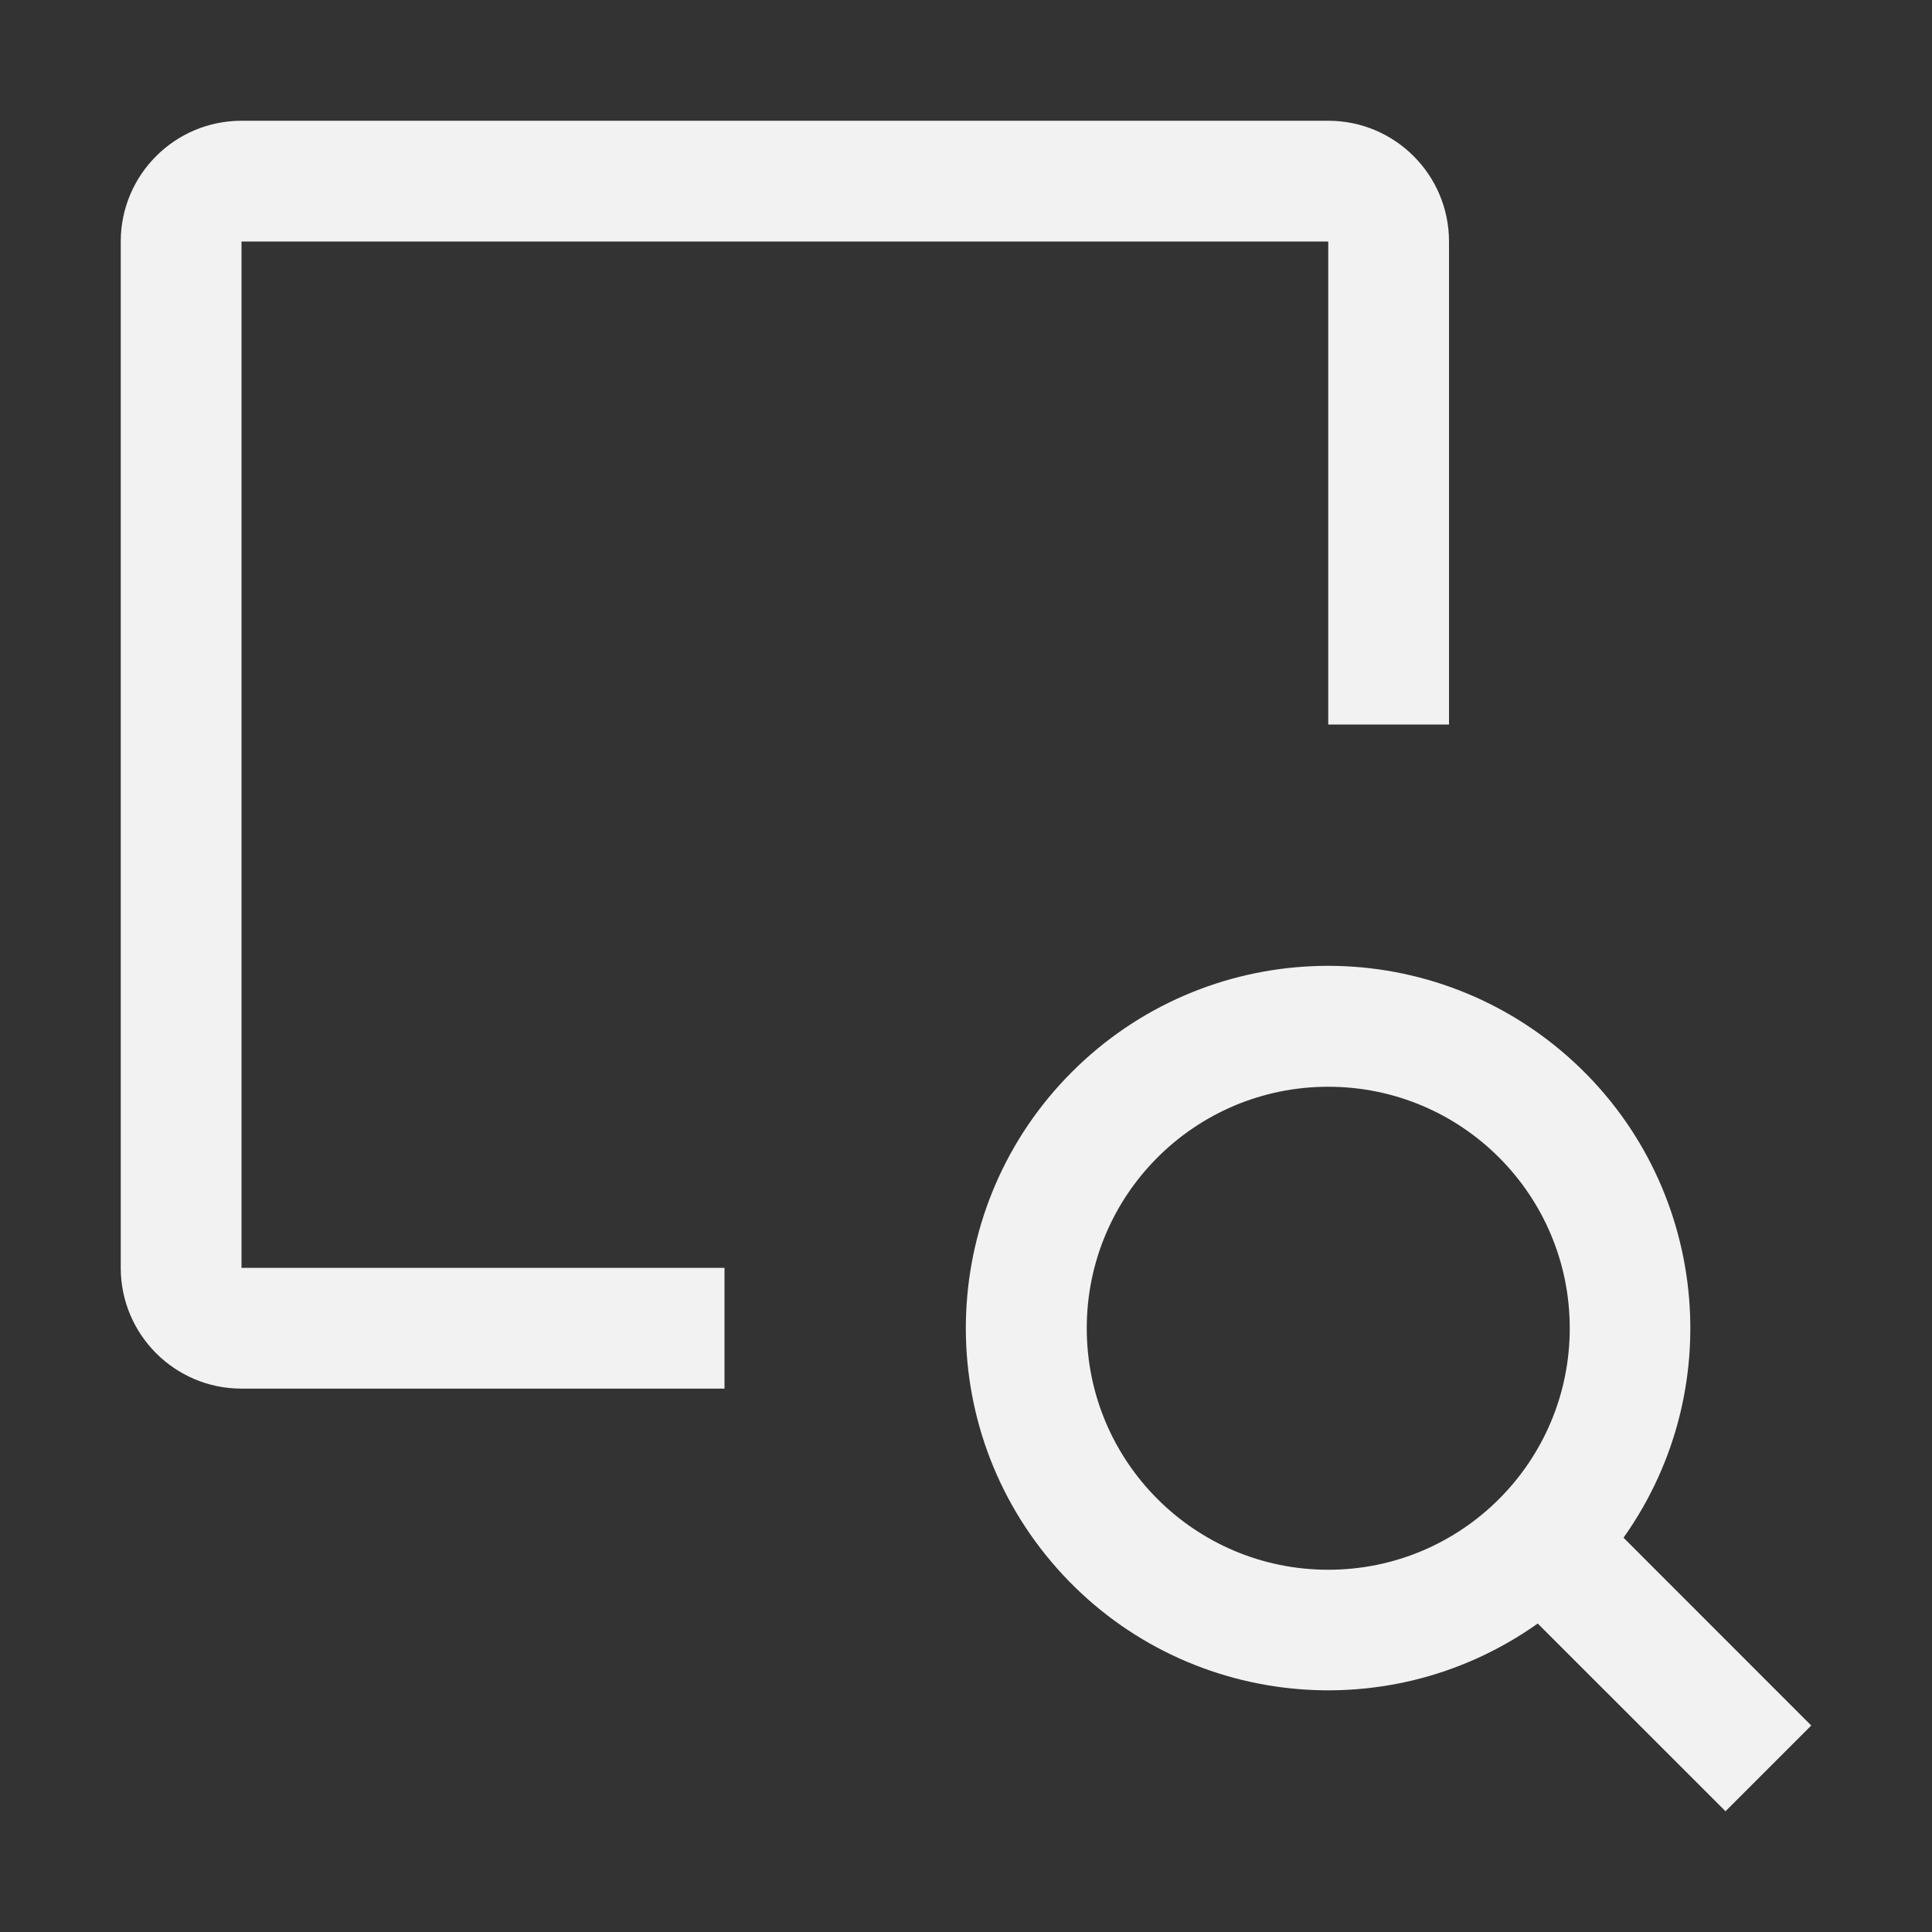
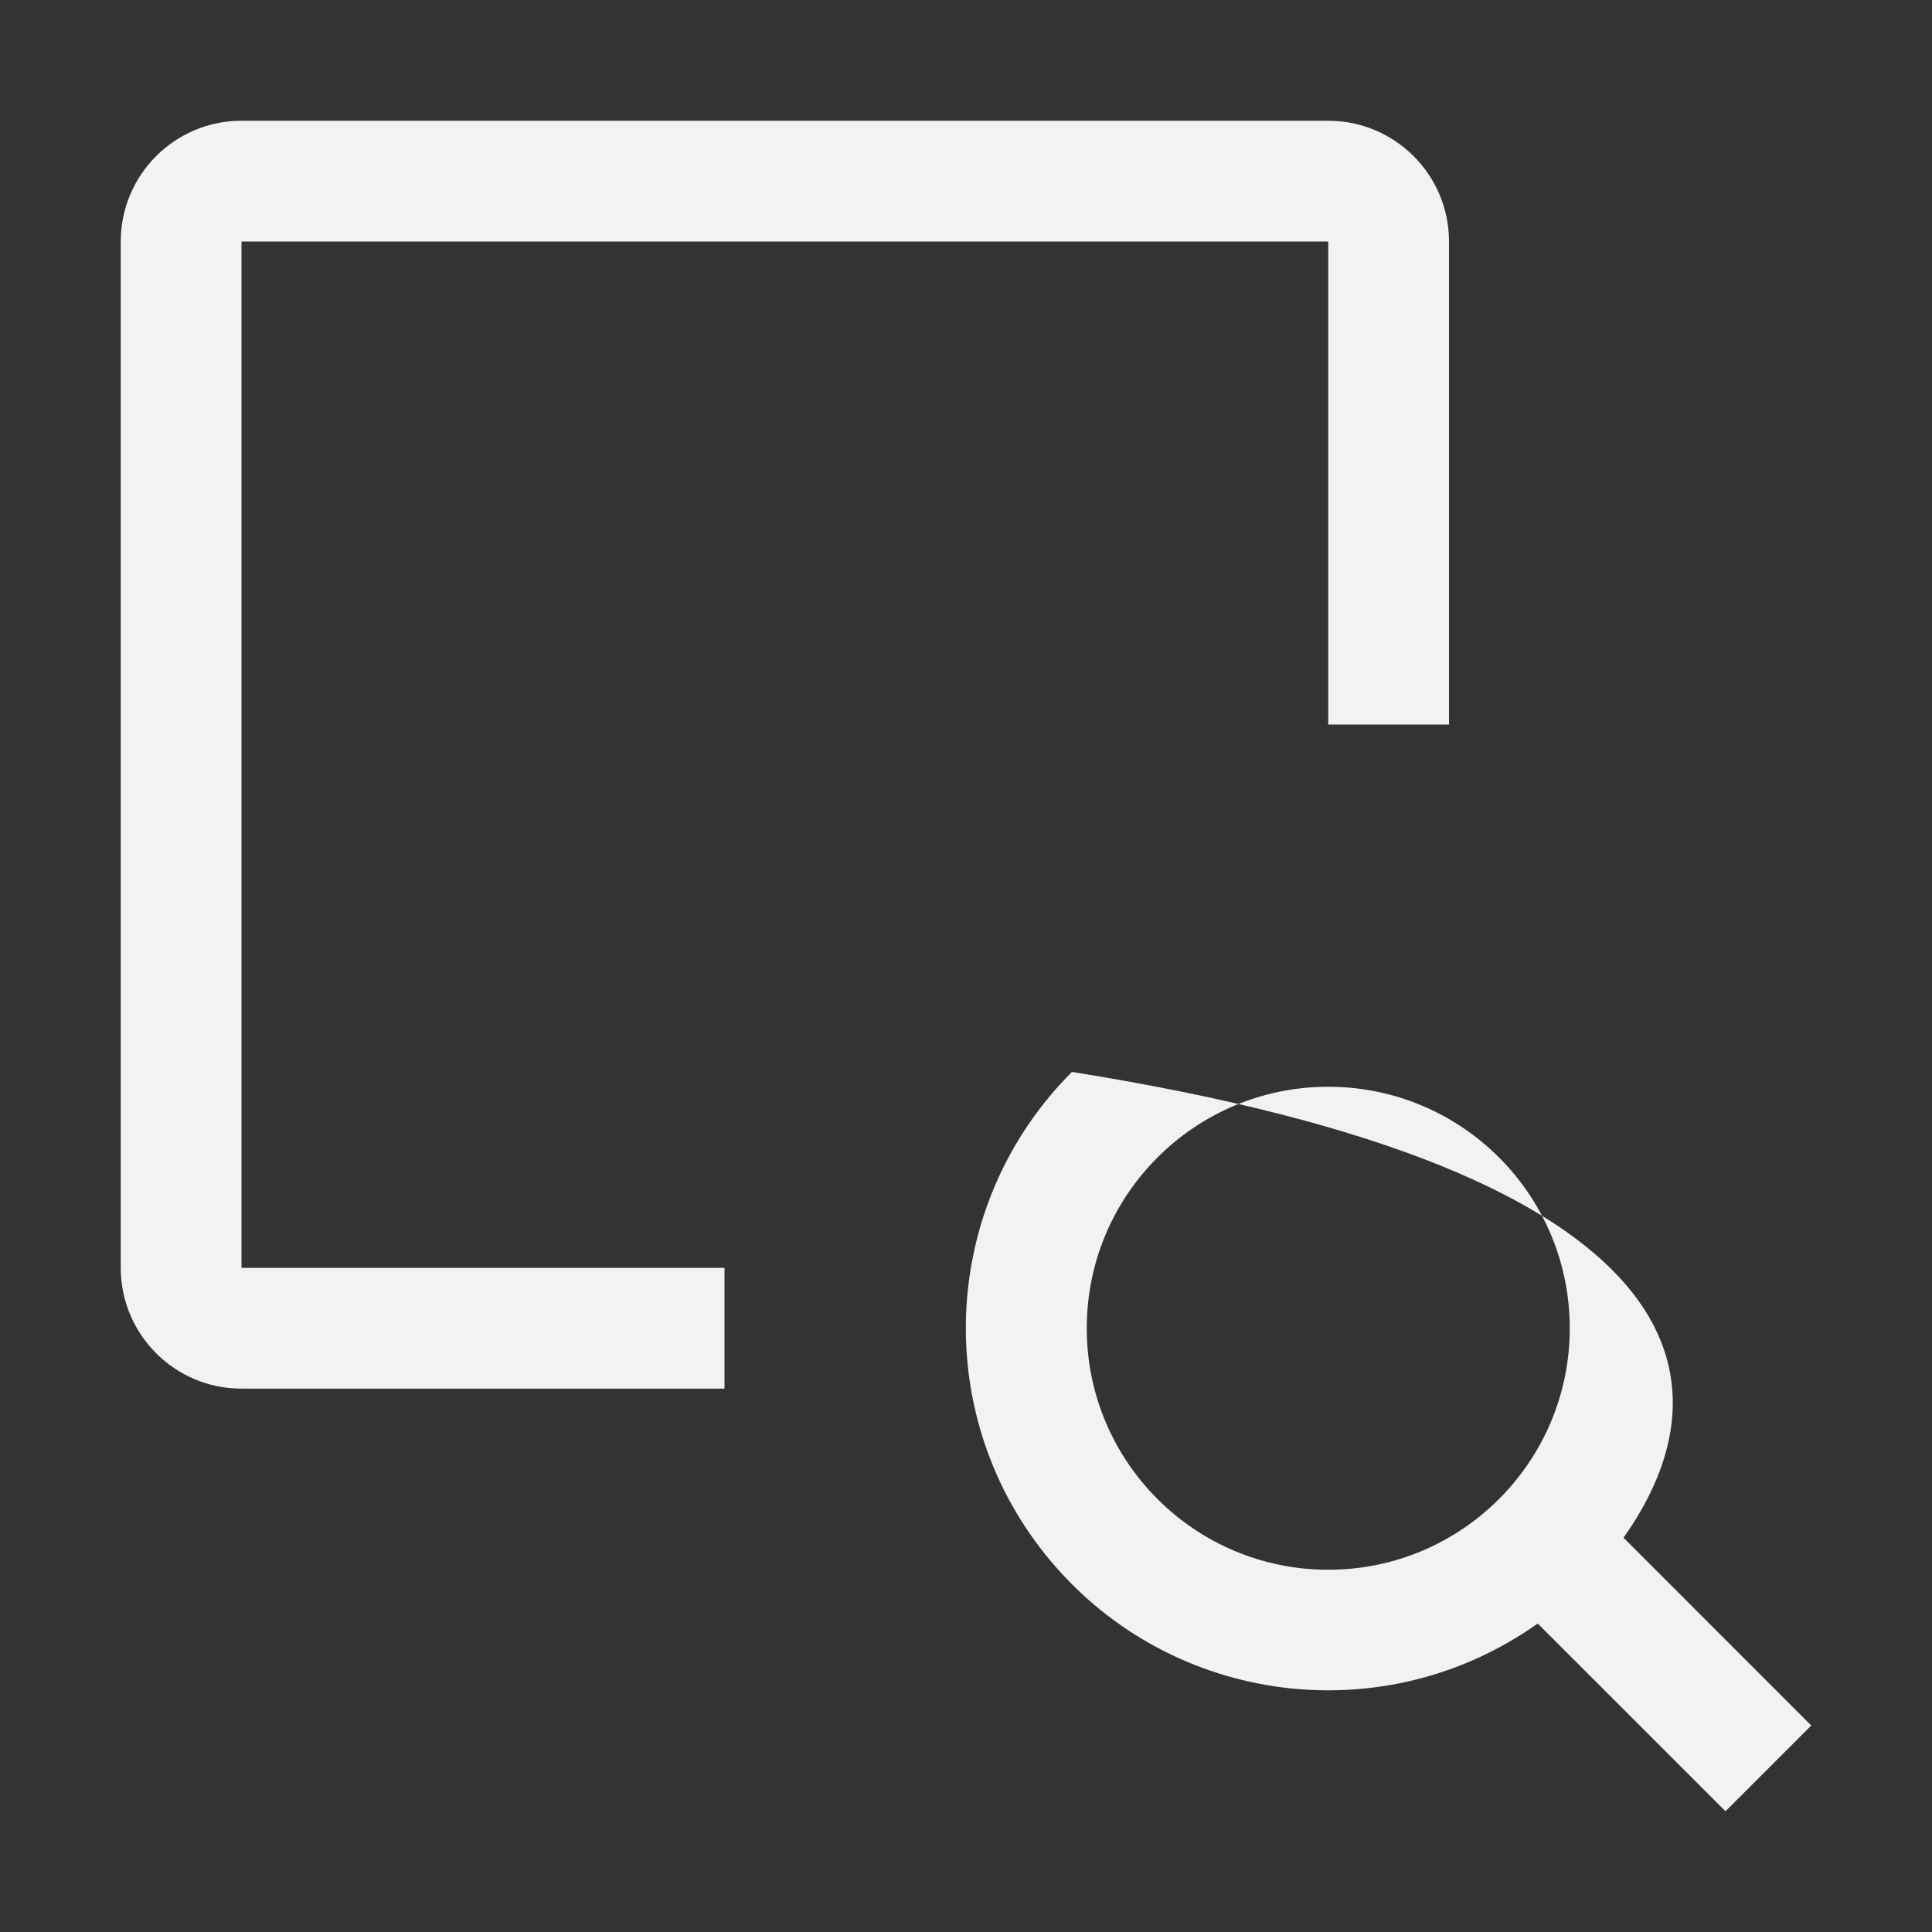
<svg xmlns="http://www.w3.org/2000/svg" width="24" height="24" viewBox="0 0 24 24" fill="none">
  <rect x="0" y="0" width="24" height="24" fill="#333333" stroke="none" />
-   <path fill-rule="evenodd" clip-rule="evenodd" d="M9 15.75H3V3H16.5V9H18V3C18 2.172 17.328 1.5 16.5 1.5H3C2.172 1.5 1.5 2.172 1.5 3V15.75C1.5 16.578 2.172 17.25 3 17.25H9V15.75ZM20.168 19.102L22.5 21.435L21.435 22.5L19.102 20.168C17.195 21.521 14.569 21.188 13.06 19.401C11.551 17.615 11.662 14.97 13.316 13.316C14.97 11.662 17.615 11.551 19.401 13.06C21.188 14.569 21.521 17.195 20.168 19.102ZM13.5 16.5C13.5 18.157 14.843 19.5 16.5 19.5C18.157 19.5 19.5 18.157 19.5 16.5C19.5 14.843 18.157 13.5 16.5 13.5C14.843 13.5 13.5 14.843 13.5 16.5Z" fill="#F2F2F2" />
+   <path fill-rule="evenodd" clip-rule="evenodd" d="M9 15.75H3V3H16.5V9H18V3C18 2.172 17.328 1.5 16.5 1.5H3C2.172 1.5 1.5 2.172 1.5 3V15.75C1.5 16.578 2.172 17.25 3 17.25H9V15.75ZM20.168 19.102L22.5 21.435L21.435 22.5L19.102 20.168C17.195 21.521 14.569 21.188 13.06 19.401C11.551 17.615 11.662 14.97 13.316 13.316C21.188 14.569 21.521 17.195 20.168 19.102ZM13.5 16.5C13.5 18.157 14.843 19.5 16.5 19.5C18.157 19.5 19.5 18.157 19.5 16.5C19.5 14.843 18.157 13.5 16.5 13.5C14.843 13.5 13.5 14.843 13.5 16.5Z" fill="#F2F2F2" />
</svg>